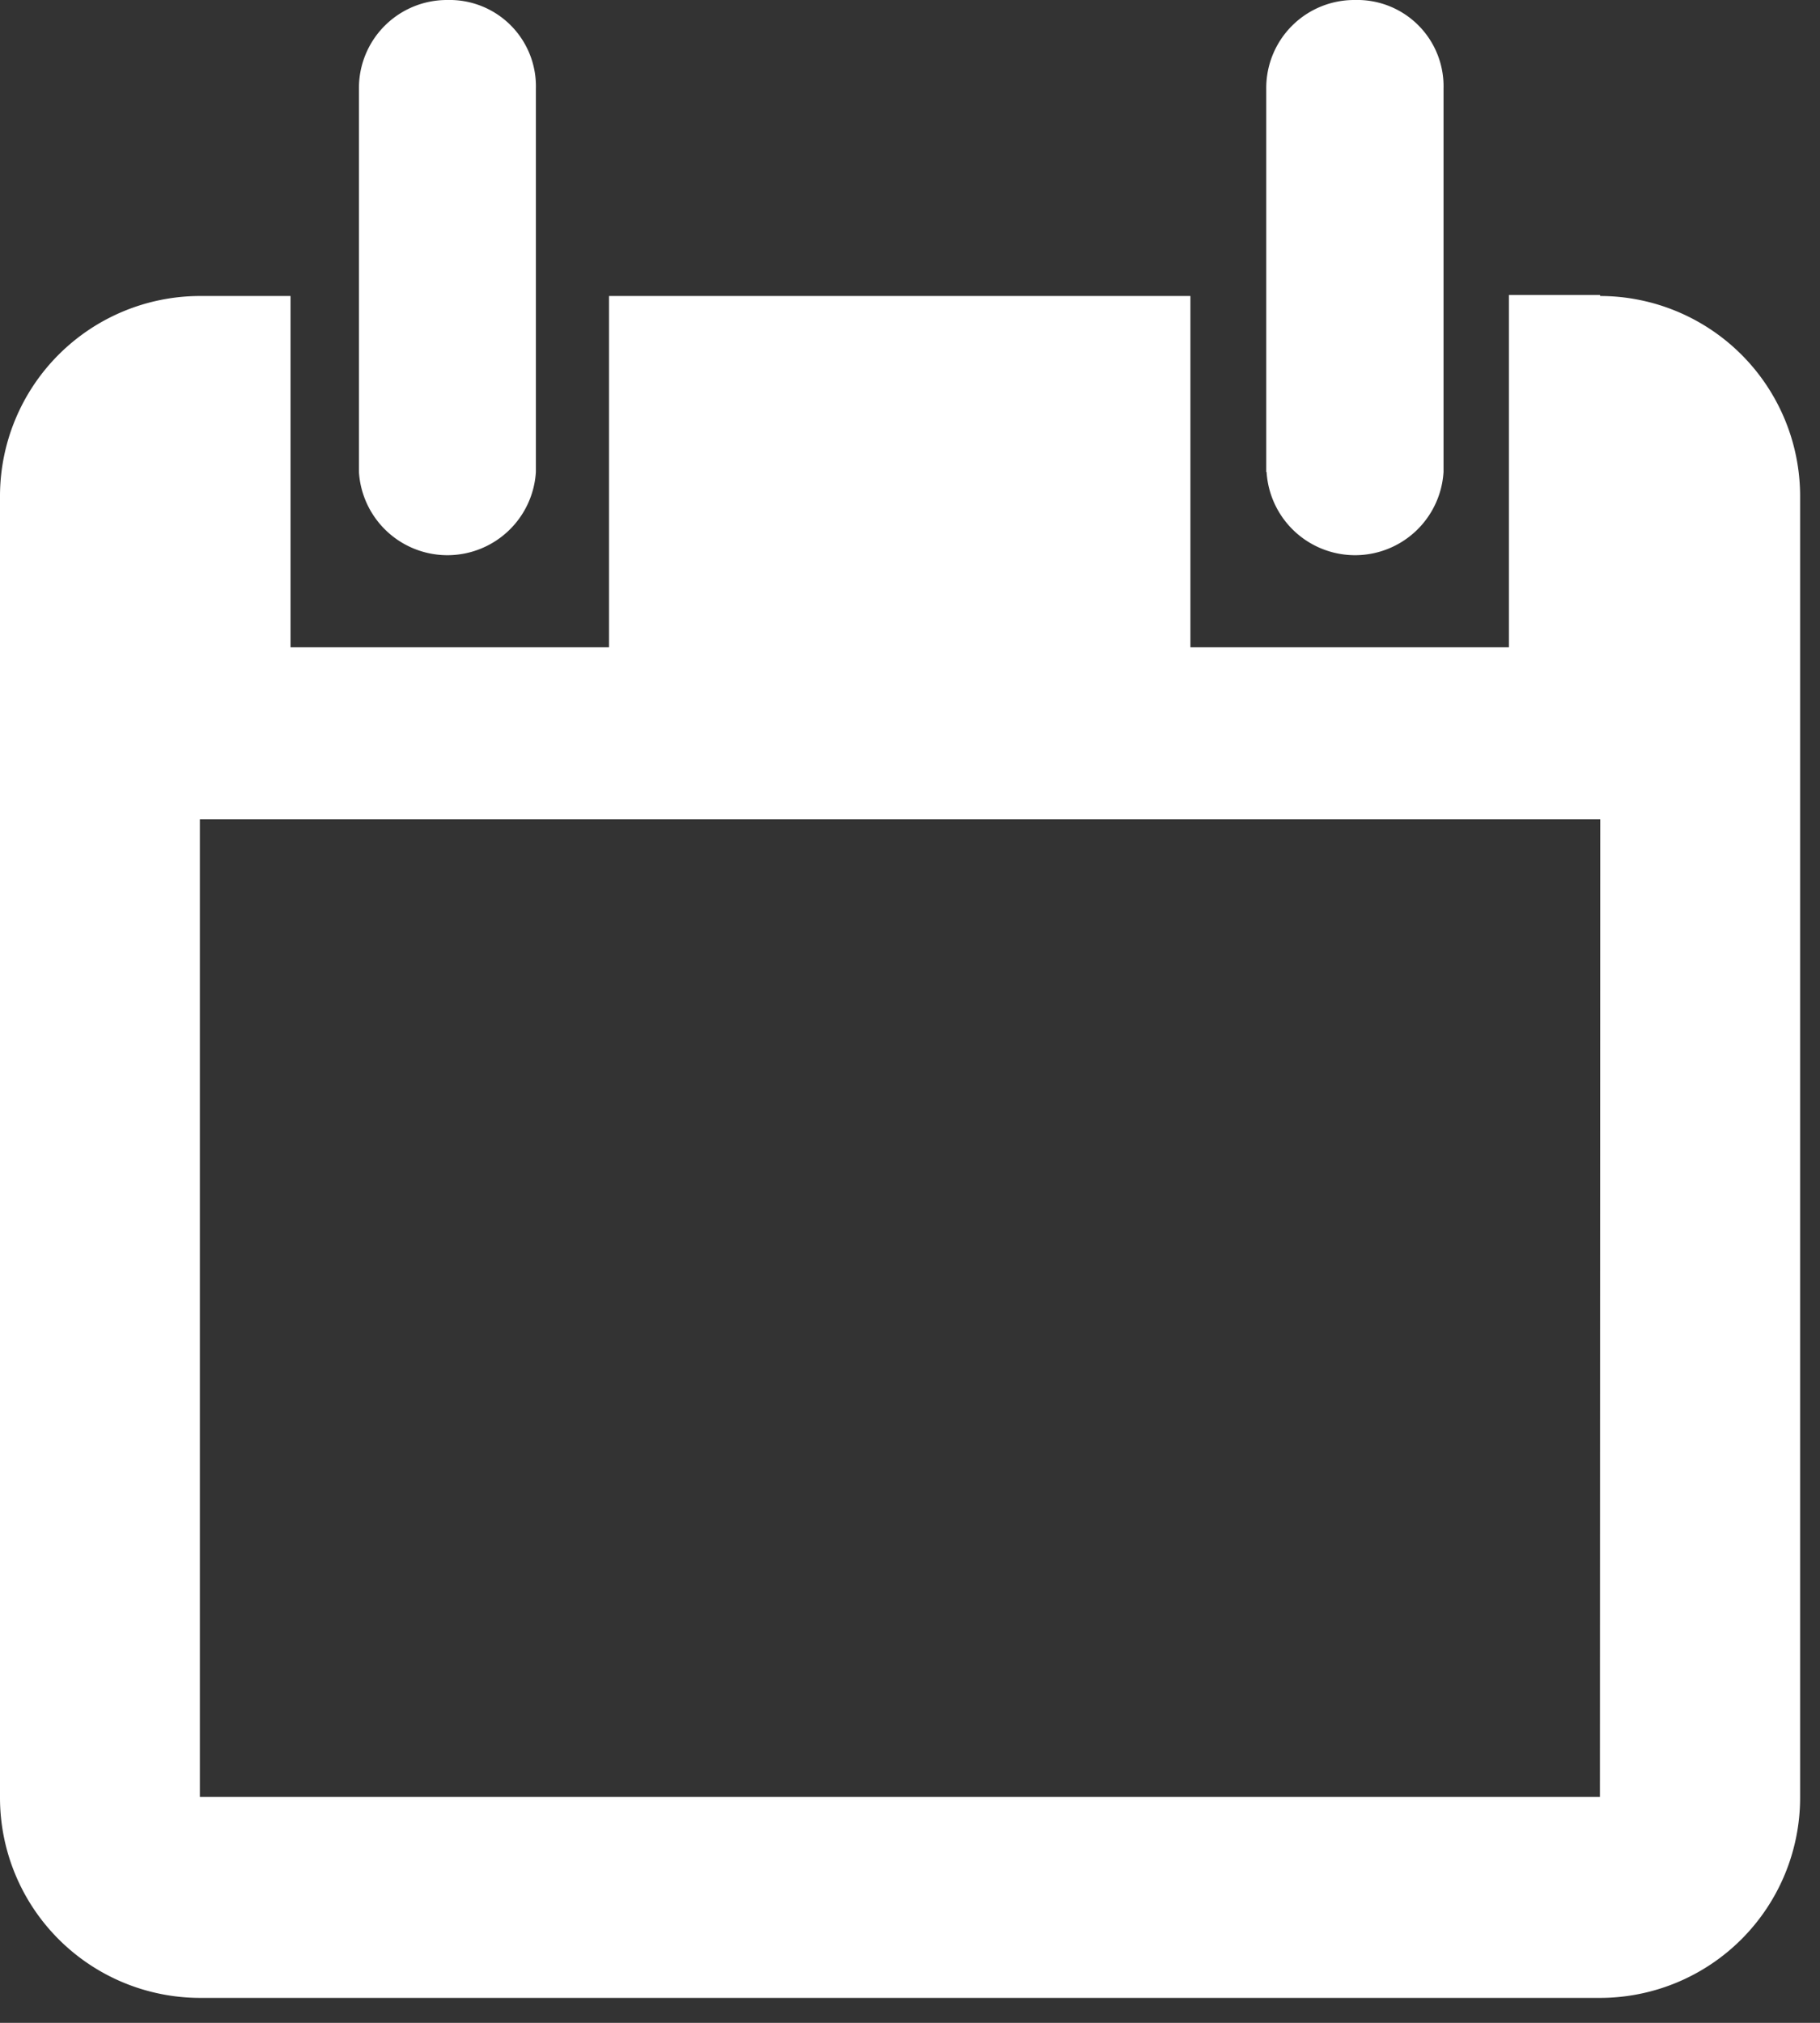
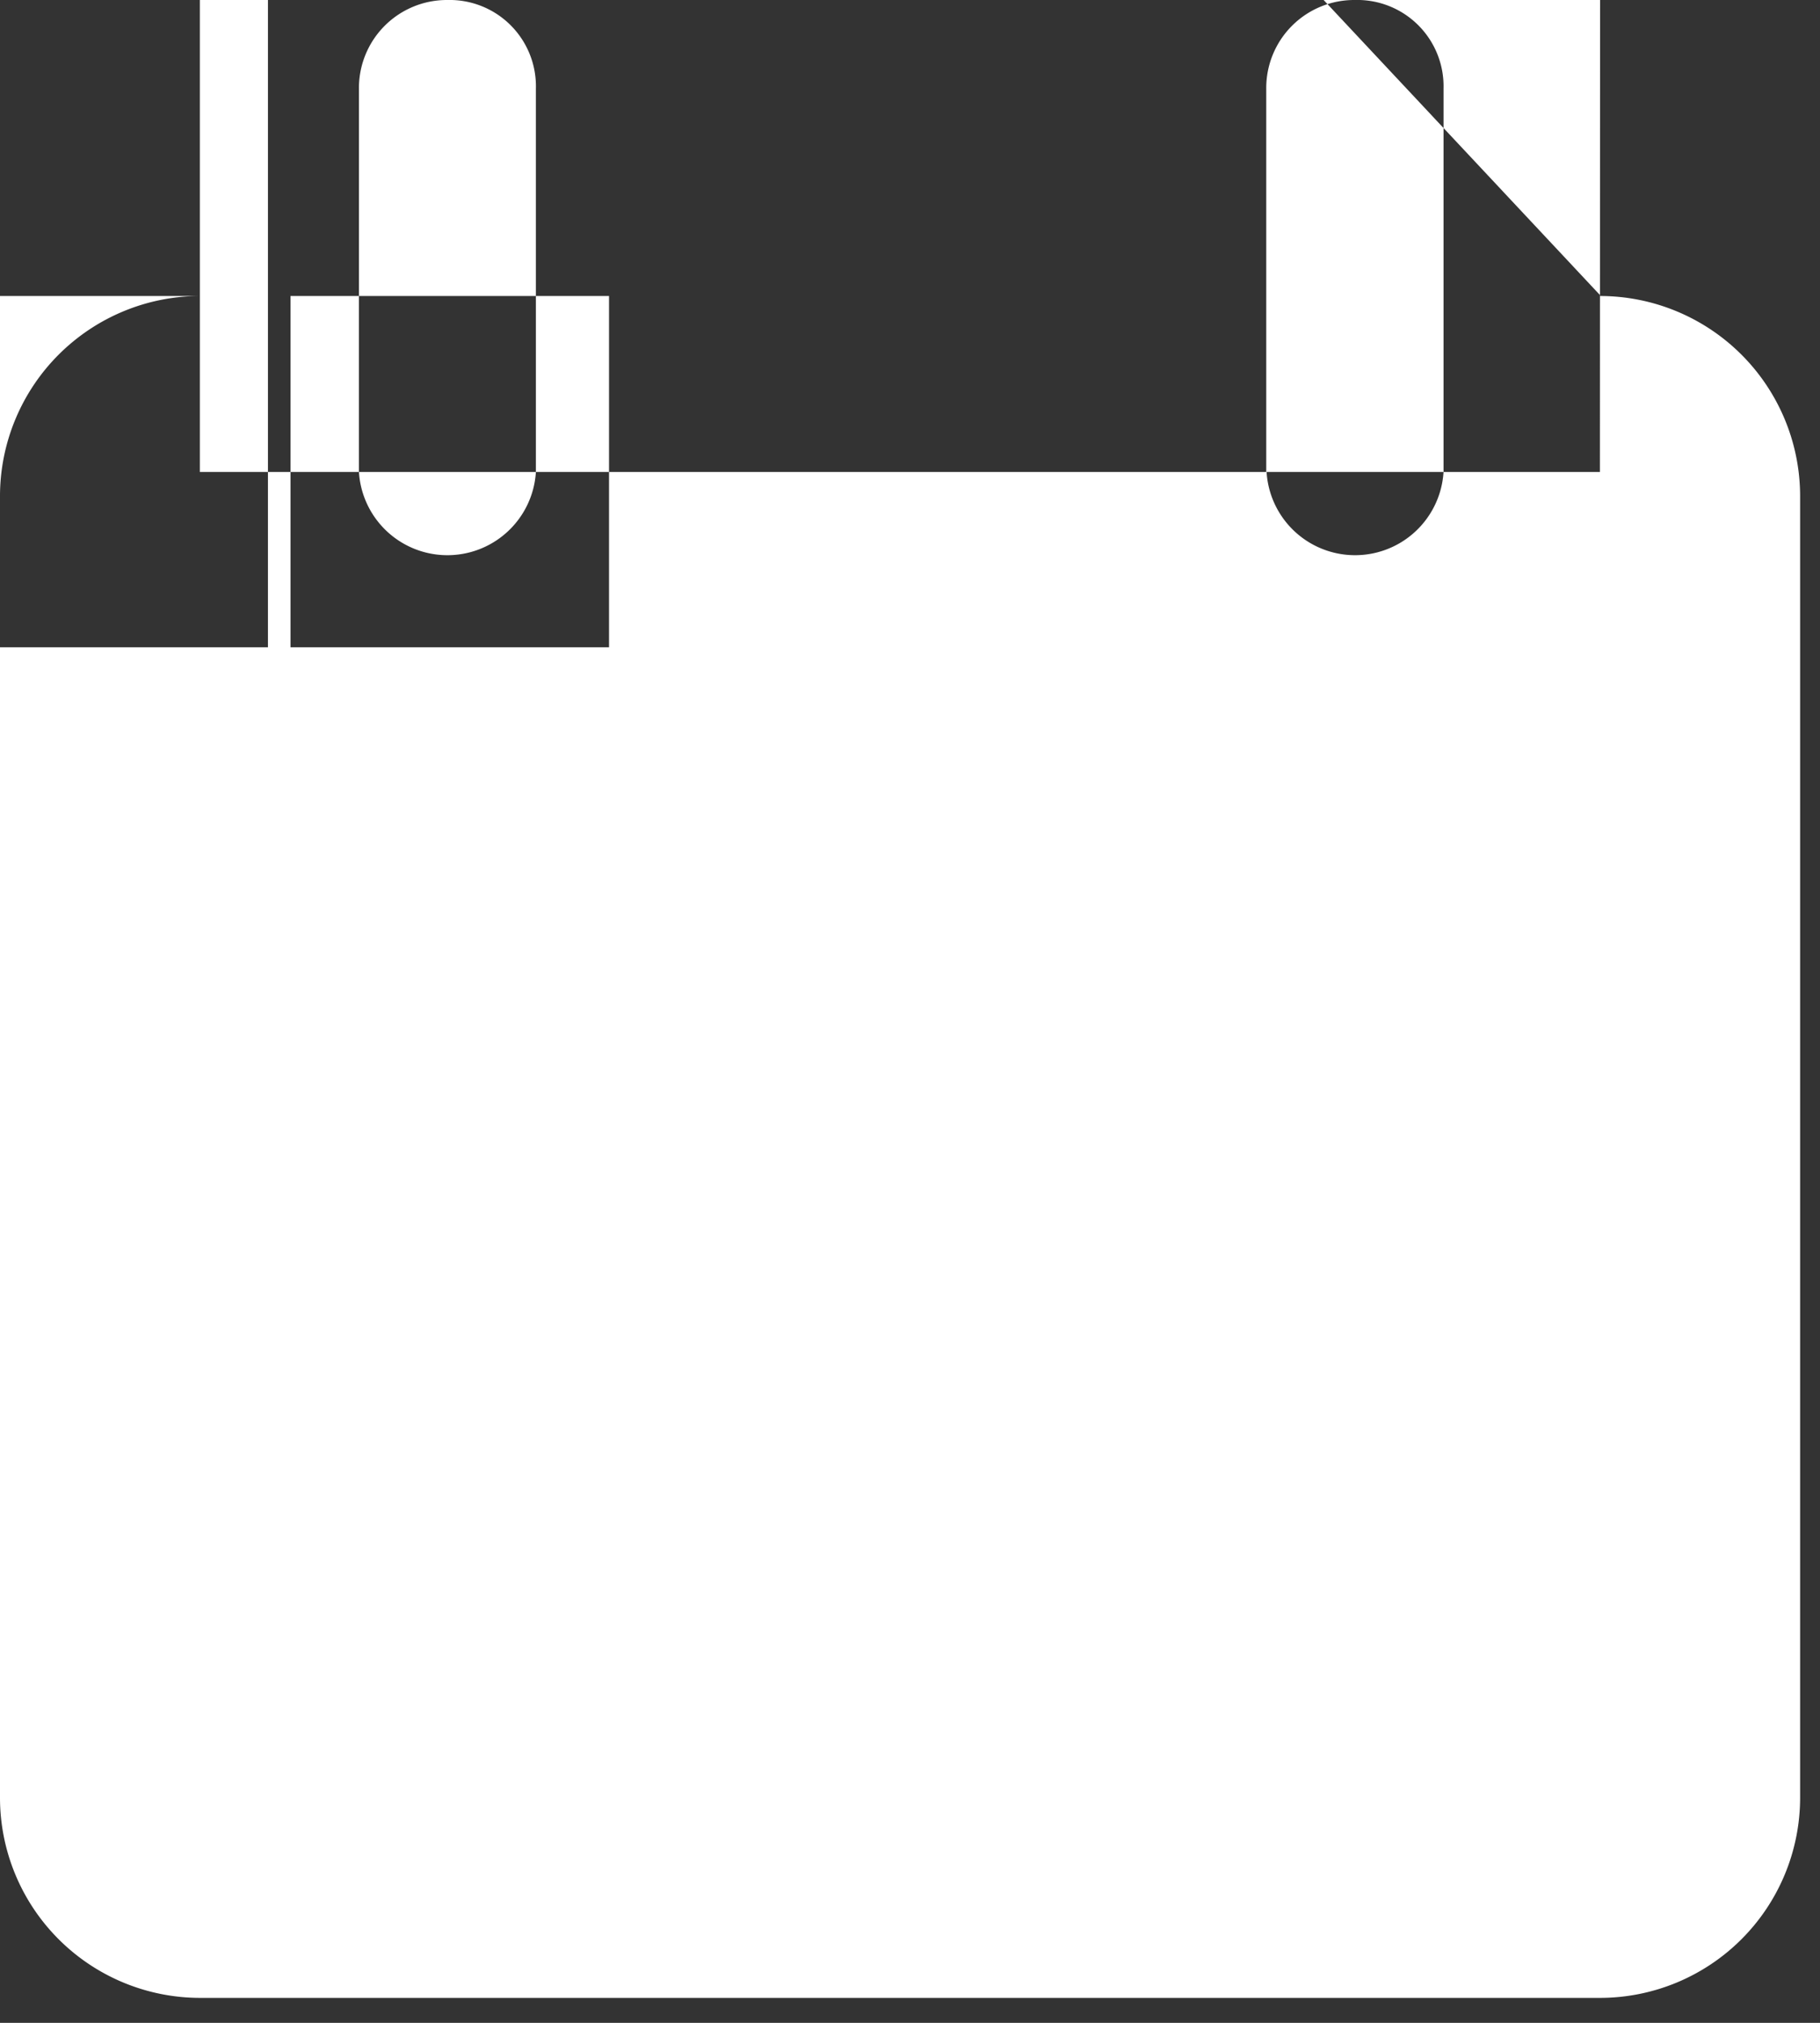
<svg xmlns="http://www.w3.org/2000/svg" width="54" height="60" viewBox="0 0 54 60">
  <rect x="0" y="0" width="54" height="60" fill="#333333" stroke="none" />
-   <path d="M37.57 14V2.63A2.61 2.61 0 0 1 40.2 0a2.56 2.56 0 0 1 2.63 2.63V14a2.63 2.63 0 0 1-5.25 0h-.01zm-26.92 0V2.63A2.61 2.61 0 0 1 13.28 0a2.56 2.56 0 0 1 2.62 2.63V14a2.63 2.63 0 0 1-5.25 0zm36.82 39.3H5.93v-29h41.55l-.01 29zm0-44.55h-2.7V19.2h-9.45V8.78H18.07V19.2H8.62V8.78H5.93A5.94 5.94 0 0 0 0 14.7v38.63a5.94 5.94 0 0 0 5.93 5.93h41.55a5.94 5.94 0 0 0 5.93-5.93V14.7a5.94 5.94 0 0 0-5.93-5.92l-.01-.03z" fill="#FFF" fill-rule="evenodd" />
+   <path d="M37.57 14V2.63A2.61 2.61 0 0 1 40.2 0a2.56 2.56 0 0 1 2.63 2.63V14a2.63 2.63 0 0 1-5.25 0h-.01zm-26.92 0V2.63A2.61 2.61 0 0 1 13.28 0a2.56 2.56 0 0 1 2.62 2.63V14a2.63 2.63 0 0 1-5.25 0zH5.93v-29h41.55l-.01 29zm0-44.55h-2.7V19.2h-9.45V8.78H18.07V19.2H8.62V8.78H5.93A5.94 5.94 0 0 0 0 14.7v38.63a5.94 5.94 0 0 0 5.93 5.93h41.55a5.94 5.94 0 0 0 5.93-5.93V14.7a5.94 5.94 0 0 0-5.93-5.92l-.01-.03z" fill="#FFF" fill-rule="evenodd" />
</svg>